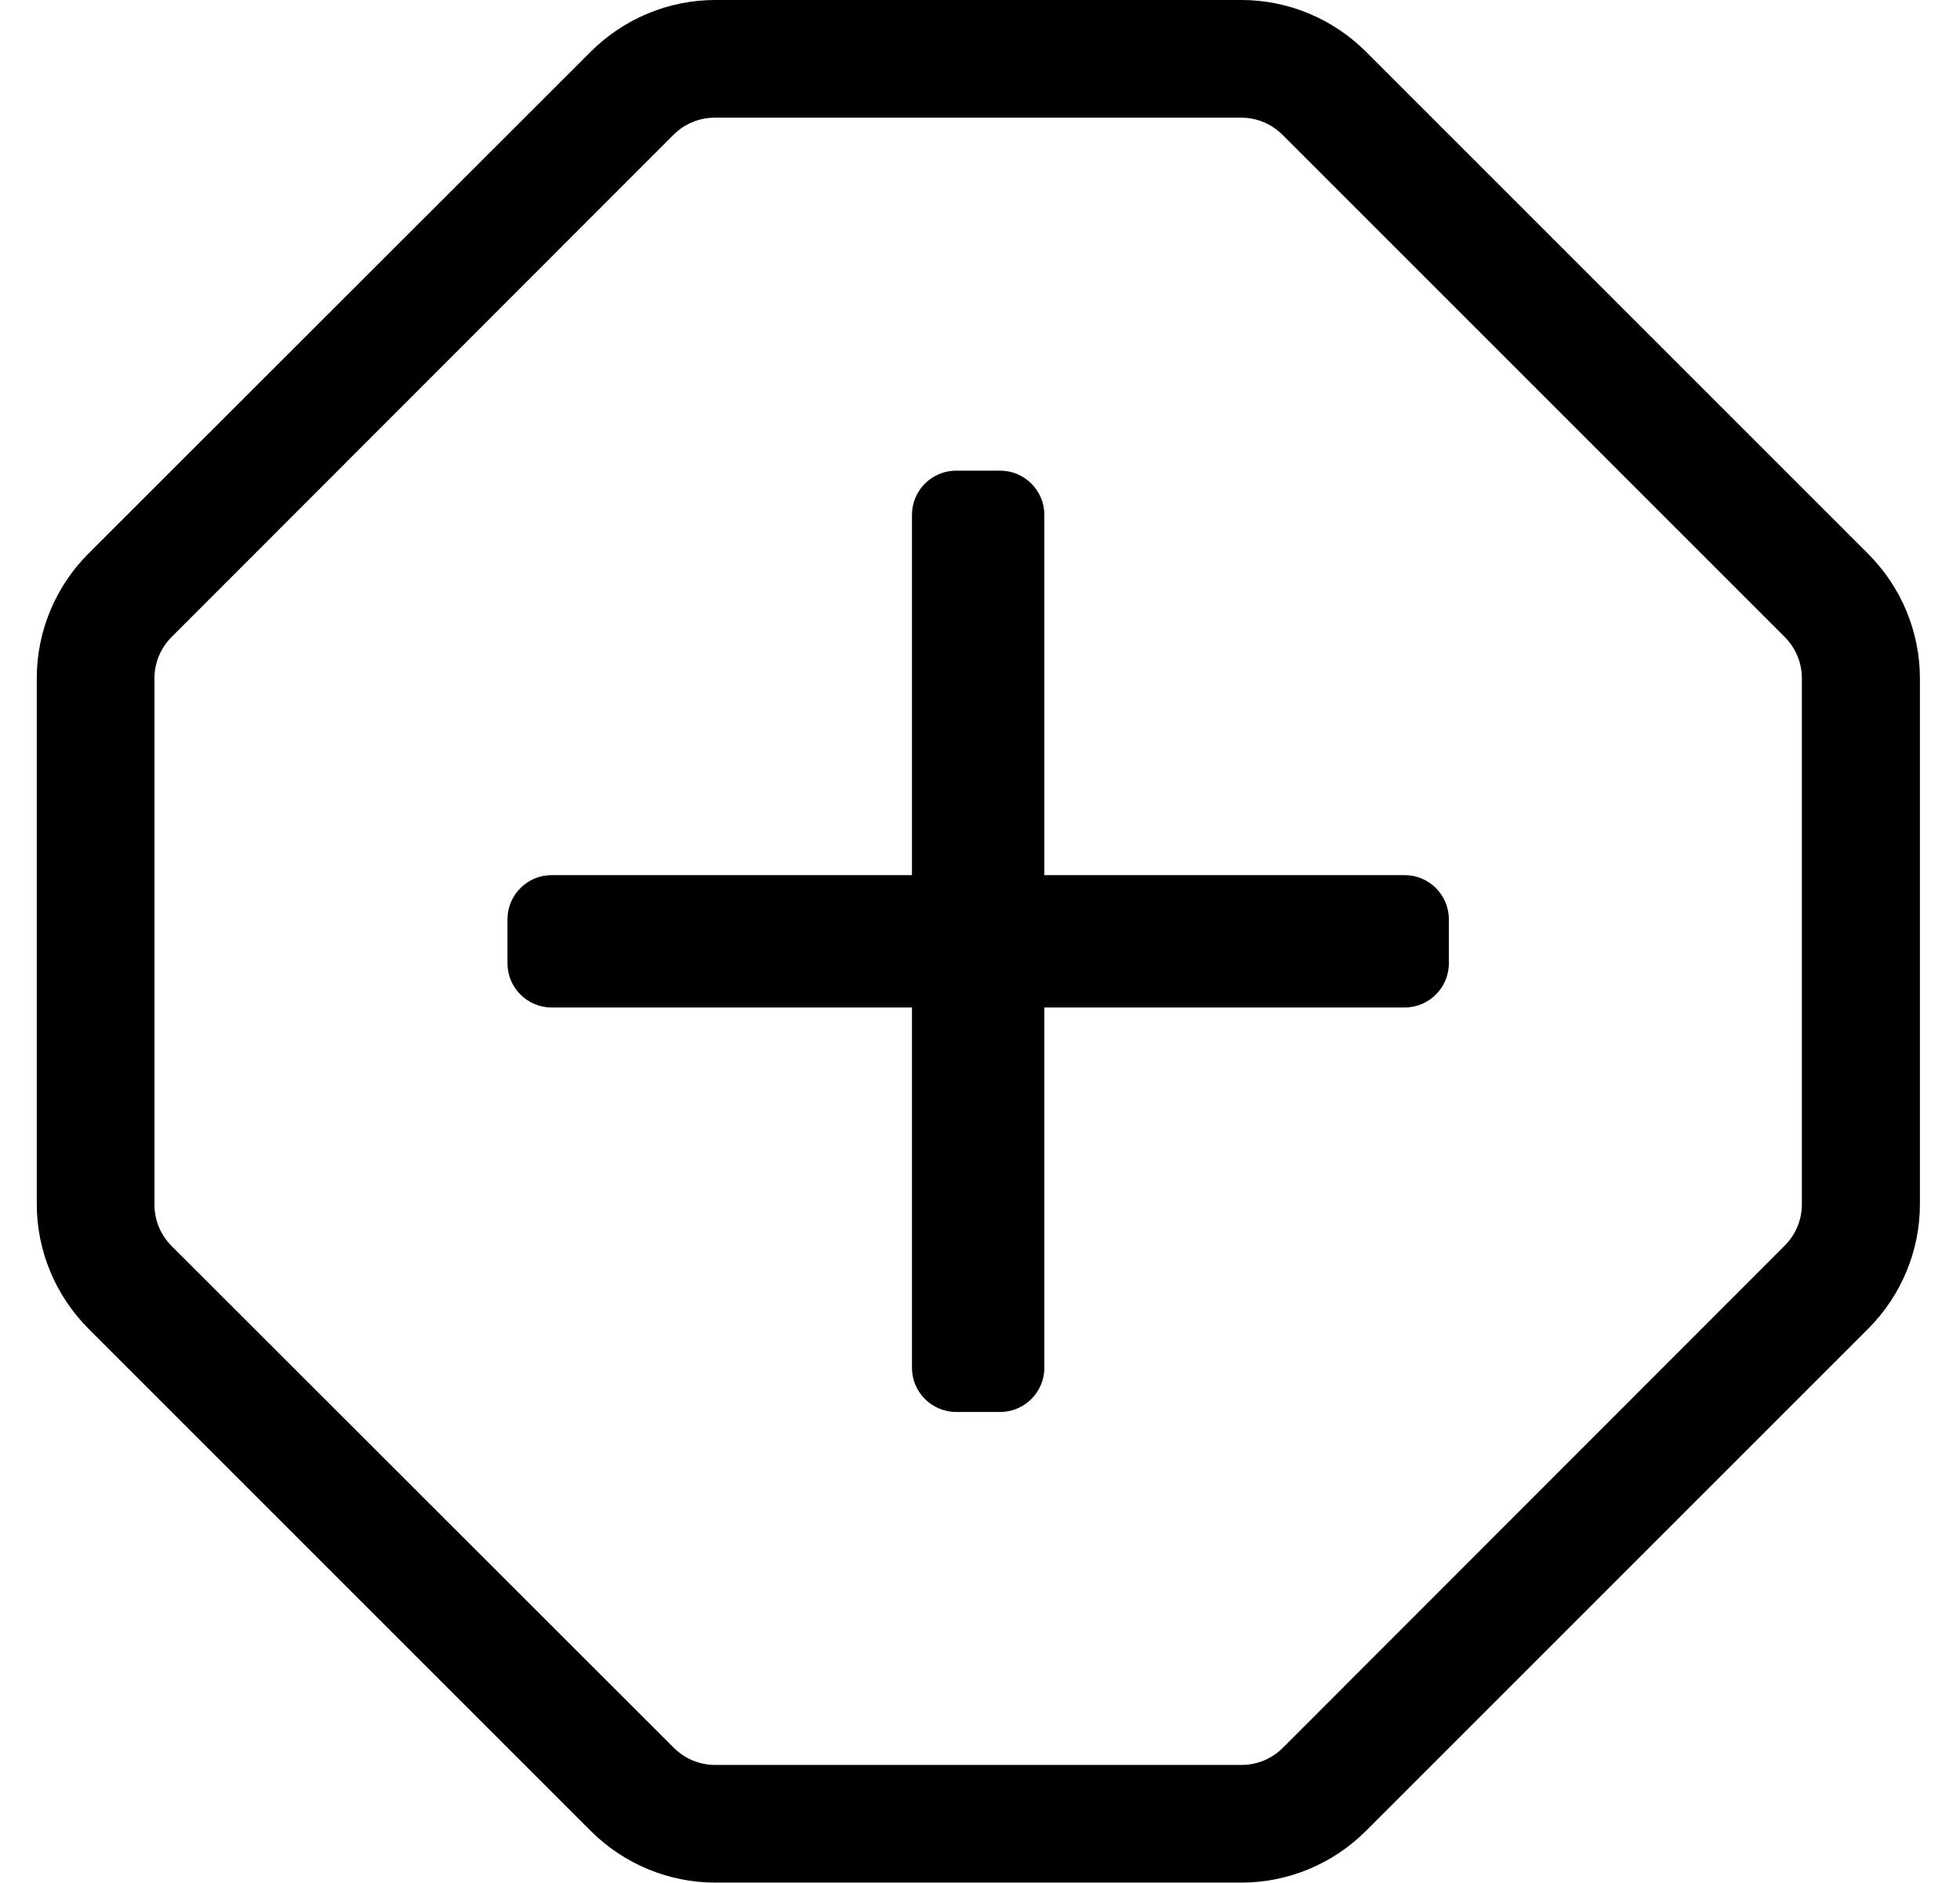
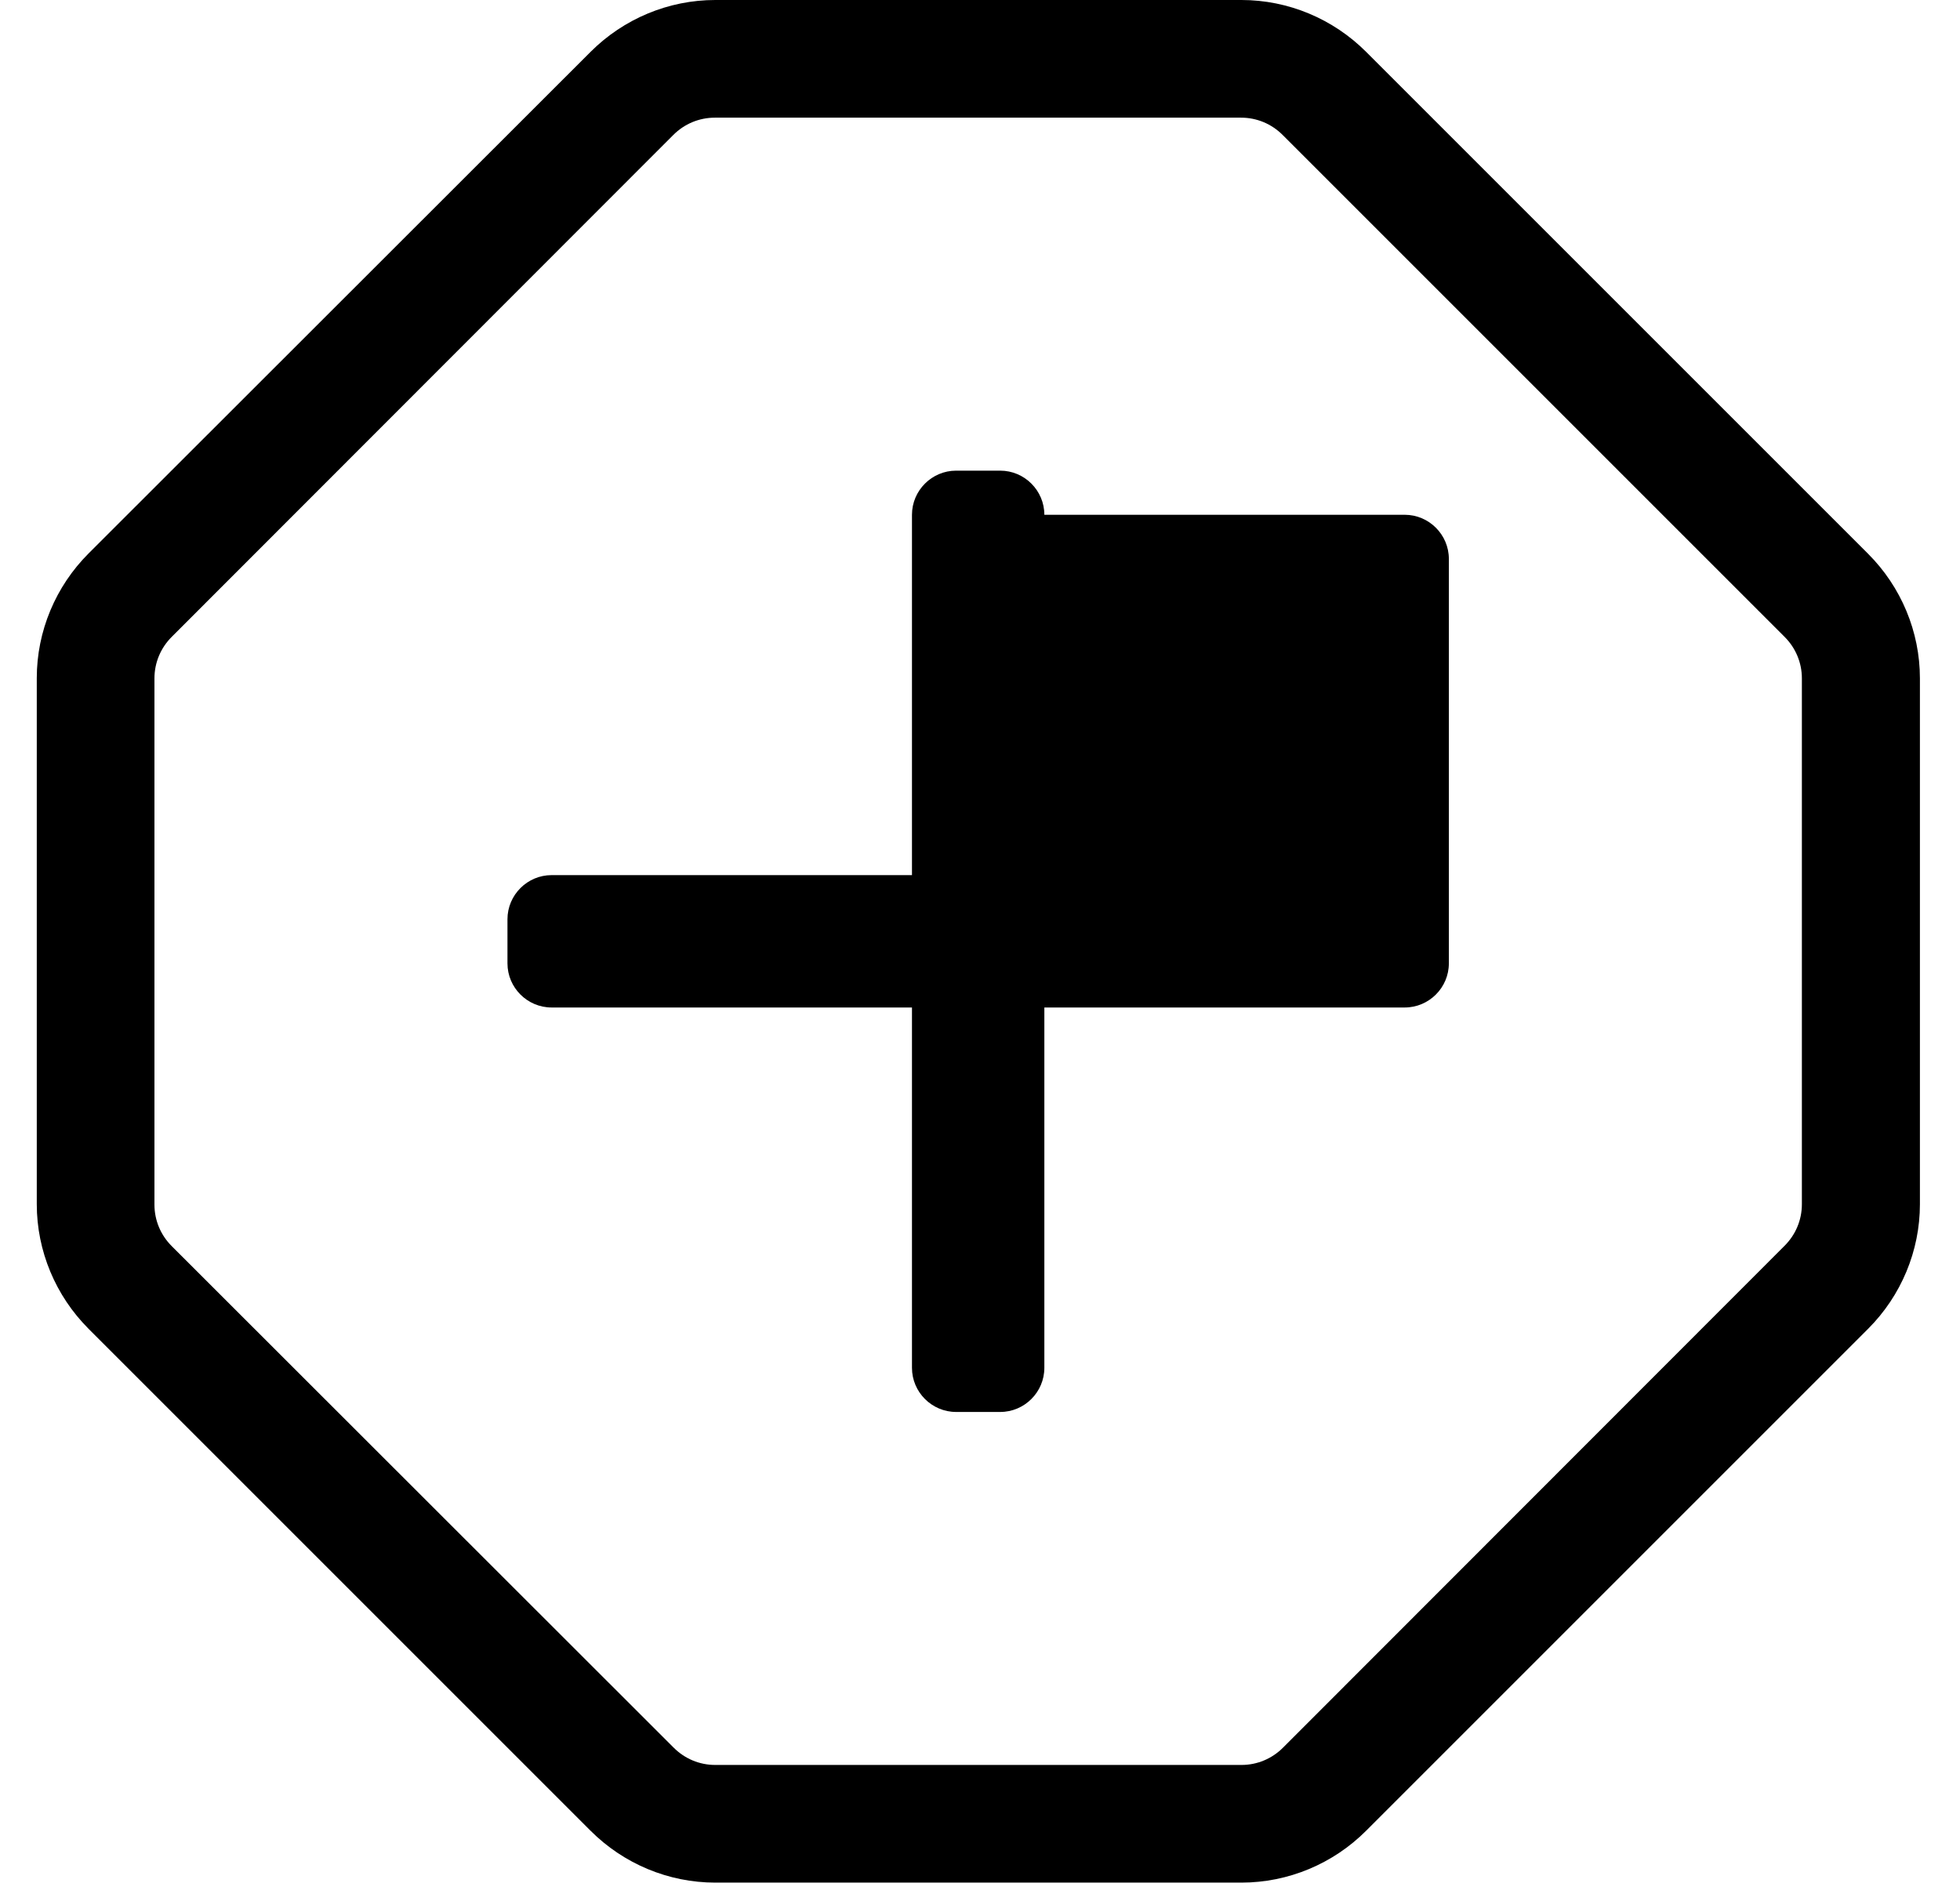
<svg xmlns="http://www.w3.org/2000/svg" version="1.1" viewBox="-10 0 533 512">
-   <path fill="currentColor" d="M361.5 14.1l136.5 136.5c9 9 14.1 21.2 14.1 33.9v143c0 12.7 -5.1 24.9 -14.1 33.9l-136.5 136.5c-9 9 -21.2 14.1 -33.9 14.1h-143.1c-12.7 0 -24.9 -5.1 -33.9 -14.1l-136.5 -136.5 c-9 -9 -14.1 -21.2 -14.1 -33.9v-143.1c0 -12.7 5.1 -24.9 14.1 -33.9l136.5 -136.4c9 -9 21.2 -14.1 33.9 -14.1h143.1c12.7 0 24.9 5.1 33.9 14.1zM480 327.5v-143c0 -4.3 -1.7 -8.3 -4.7 -11.3 l-136.5 -136.5c-3 -3 -7 -4.7 -11.3 -4.7h-143.1c-4.301 0 -8.301 1.7 -11.301 4.7l-136.399 136.5c-3 3 -4.7 7 -4.7 11.3v143.1c0 4.301 1.7 8.301 4.7 11.301l136.5 136.399c3 3 7 4.7 11.3 4.7h143.1 c4.301 0 8.301 -1.7 11.301 -4.7l136.399 -136.5c3 -3 4.7 -7 4.7 -11.3zM384 250v12c0 6.6 -5.4 12 -12 12h-98v98c0 6.6 -5.4 12 -12 12h-12c-6.6 0 -12 -5.4 -12 -12v-98h-98c-6.6 0 -12 -5.4 -12 -12v-12 c0 -6.6 5.4 -12 12 -12h98v-98c0 -6.6 5.4 -12 12 -12h12c6.6 0 12 5.4 12 12v98h98c6.6 0 12 5.4 12 12z" />
+   <path fill="currentColor" d="M361.5 14.1l136.5 136.5c9 9 14.1 21.2 14.1 33.9v143c0 12.7 -5.1 24.9 -14.1 33.9l-136.5 136.5c-9 9 -21.2 14.1 -33.9 14.1h-143.1c-12.7 0 -24.9 -5.1 -33.9 -14.1l-136.5 -136.5 c-9 -9 -14.1 -21.2 -14.1 -33.9v-143.1c0 -12.7 5.1 -24.9 14.1 -33.9l136.5 -136.4c9 -9 21.2 -14.1 33.9 -14.1h143.1c12.7 0 24.9 5.1 33.9 14.1zM480 327.5v-143c0 -4.3 -1.7 -8.3 -4.7 -11.3 l-136.5 -136.5c-3 -3 -7 -4.7 -11.3 -4.7h-143.1c-4.301 0 -8.301 1.7 -11.301 4.7l-136.399 136.5c-3 3 -4.7 7 -4.7 11.3v143.1c0 4.301 1.7 8.301 4.7 11.301l136.5 136.399c3 3 7 4.7 11.3 4.7h143.1 c4.301 0 8.301 -1.7 11.301 -4.7l136.399 -136.5c3 -3 4.7 -7 4.7 -11.3zM384 250v12c0 6.6 -5.4 12 -12 12h-98v98c0 6.6 -5.4 12 -12 12h-12c-6.6 0 -12 -5.4 -12 -12v-98h-98c-6.6 0 -12 -5.4 -12 -12v-12 c0 -6.6 5.4 -12 12 -12h98v-98c0 -6.6 5.4 -12 12 -12h12c6.6 0 12 5.4 12 12h98c6.6 0 12 5.4 12 12z" />
</svg>